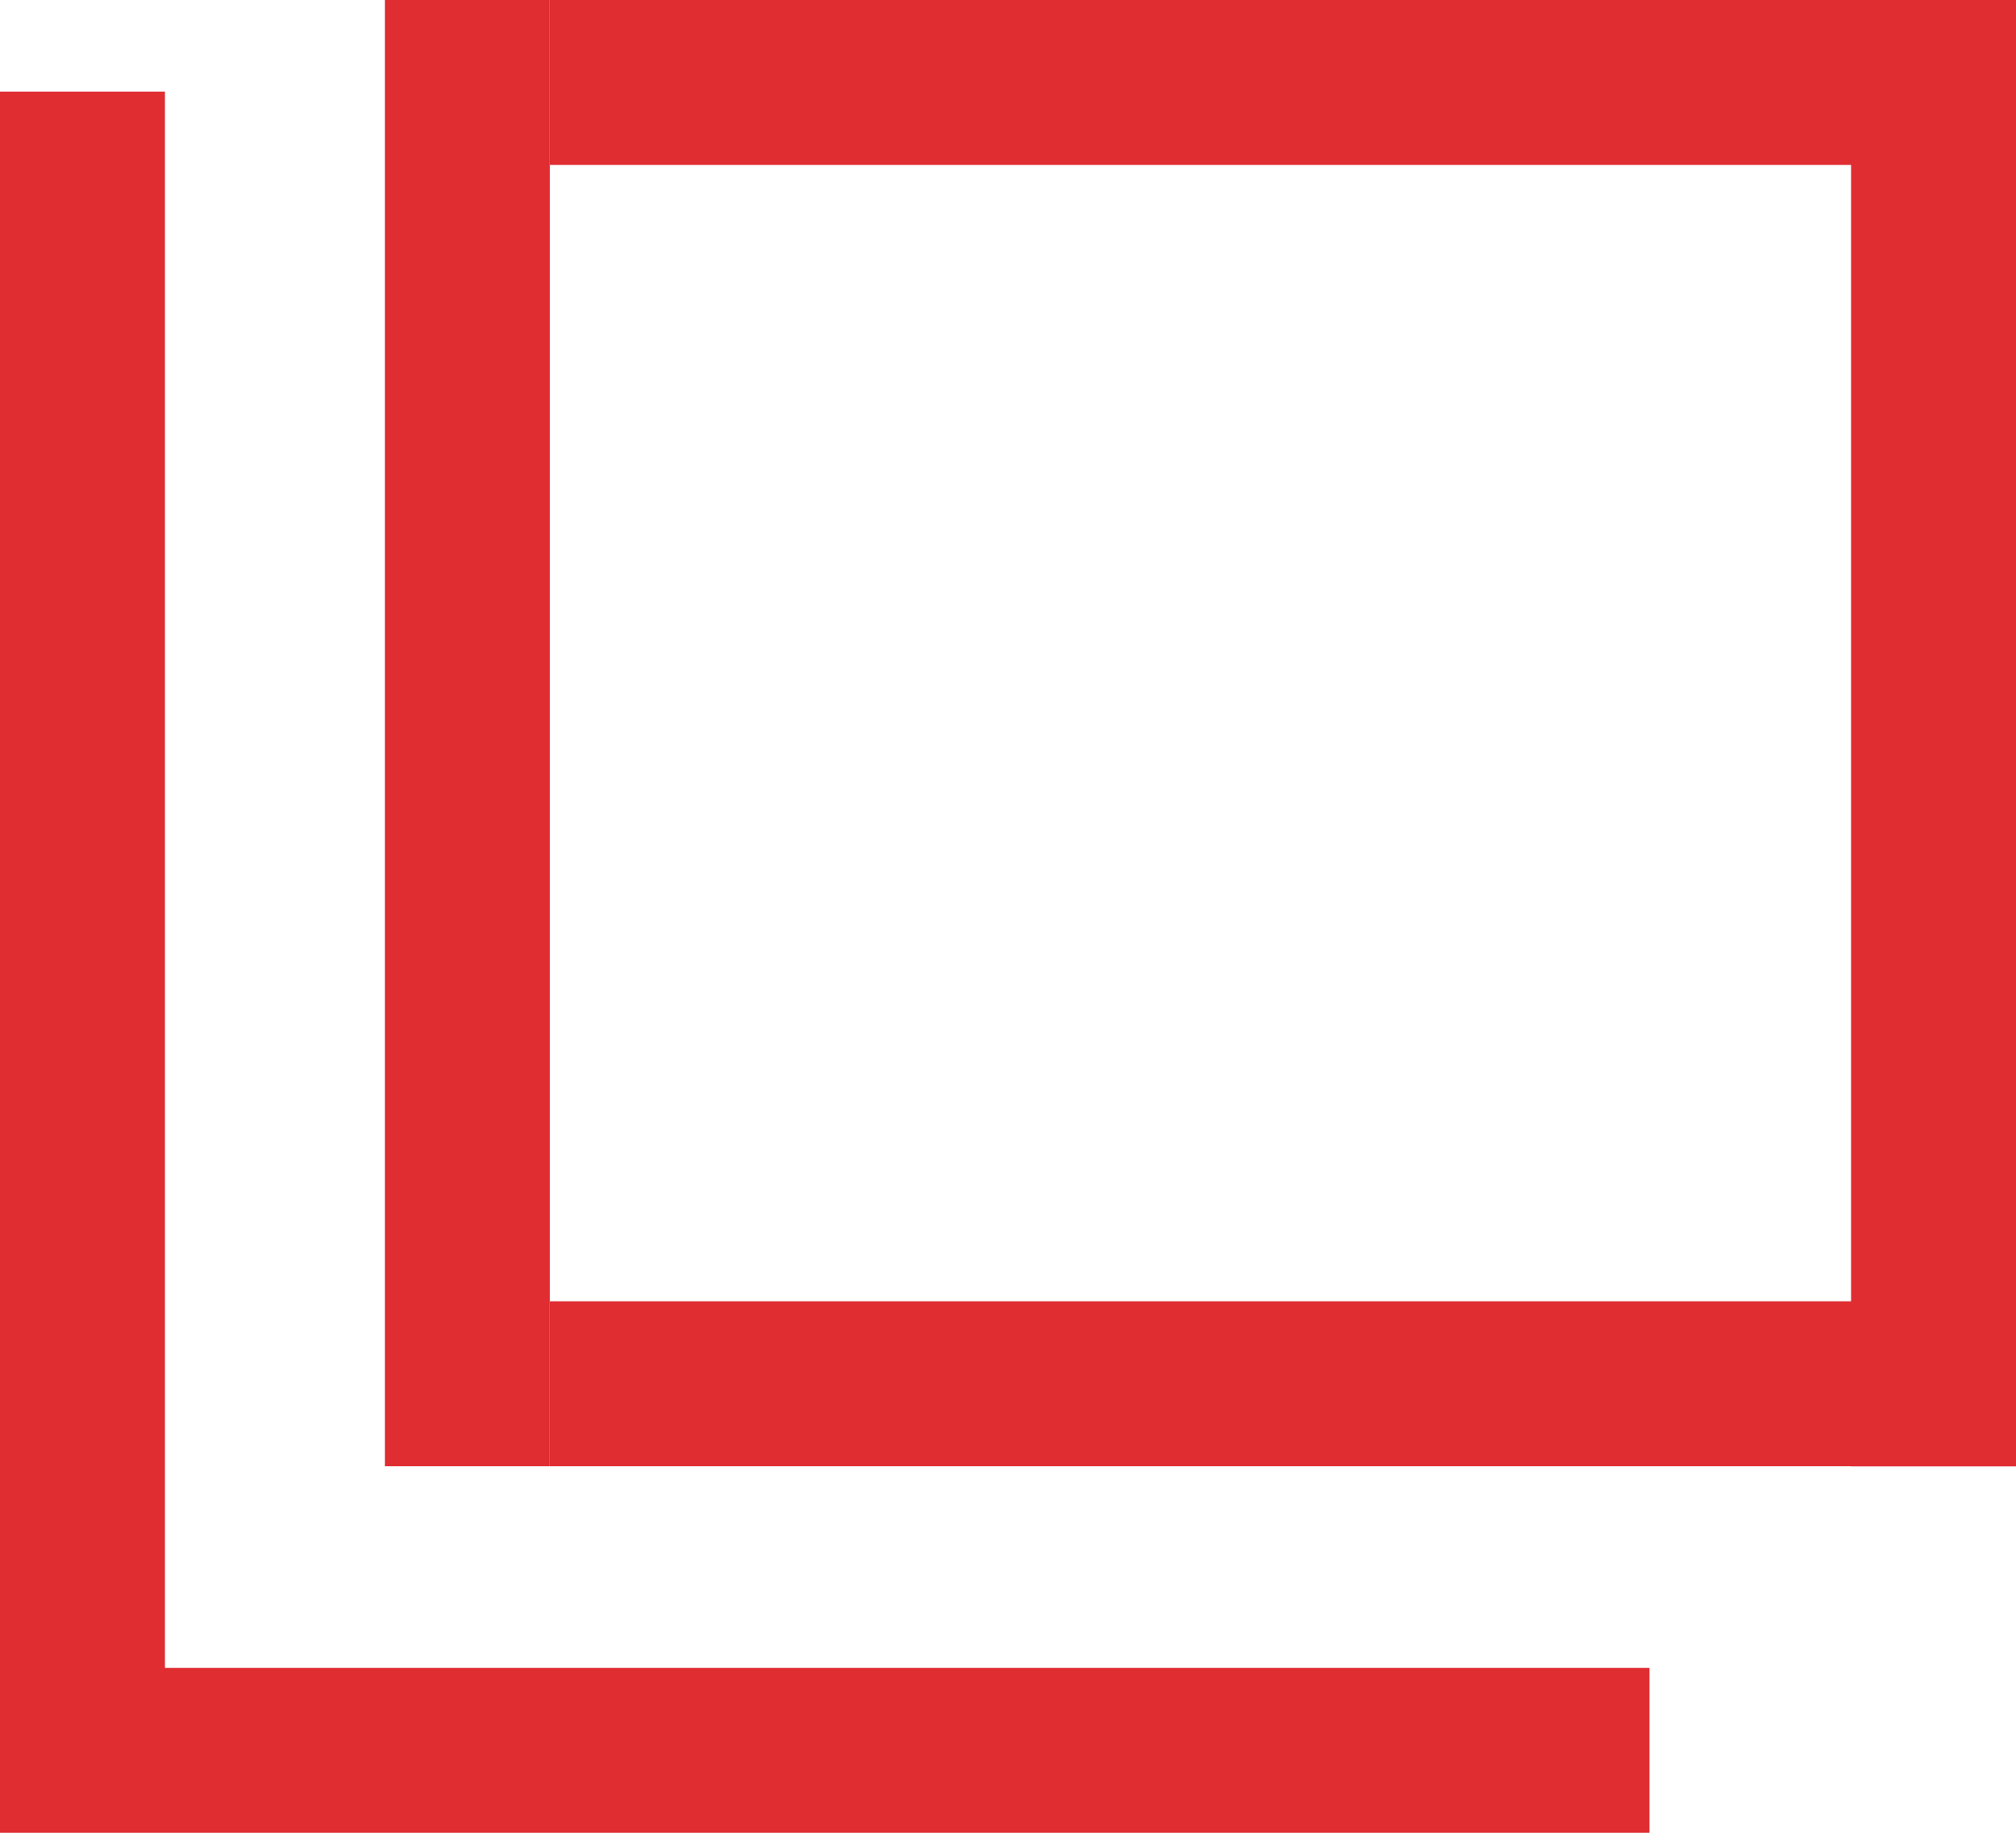
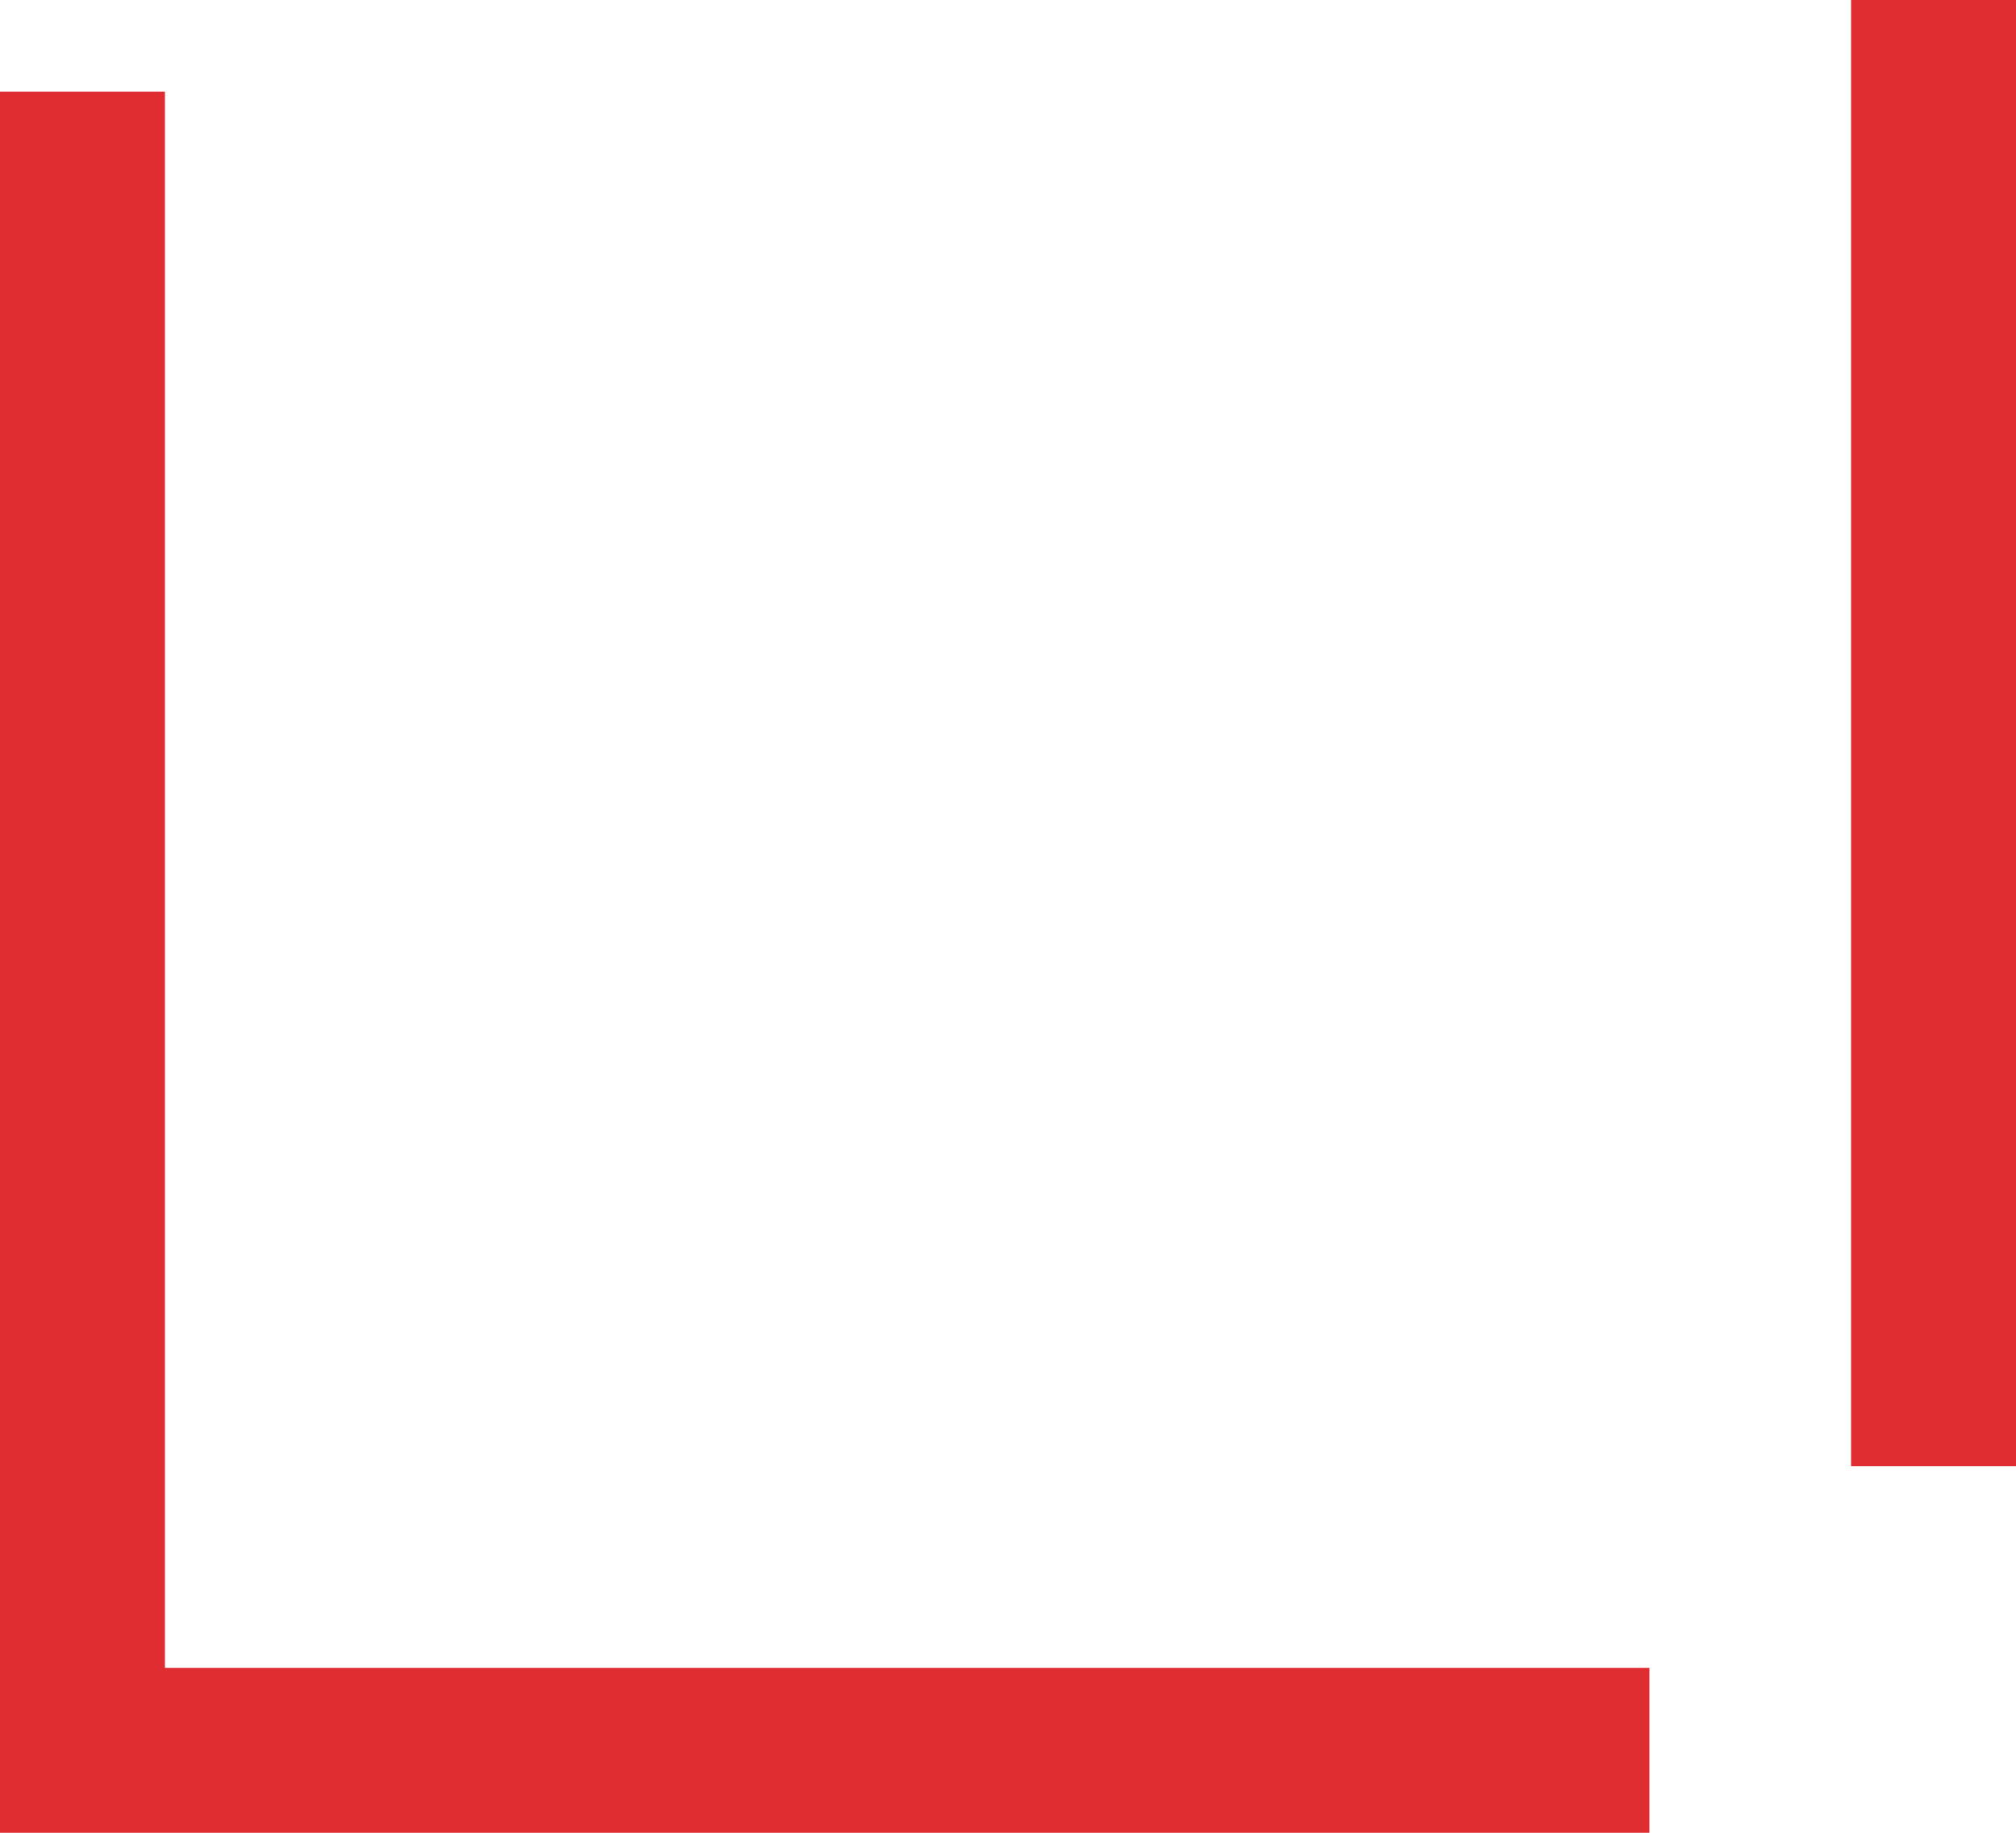
<svg xmlns="http://www.w3.org/2000/svg" version="1.1" id="レイヤー_1" x="0px" y="0px" viewBox="0 0 11 10" style="enable-background:new 0 0 11 10;" xml:space="preserve">
  <style type="text/css">
	.st0{fill:#DF2D32;}
</style>
-   <rect x="3" y="0" class="st0" width="8" height="0.9" />
-   <rect x="3" y="7.1" class="st0" width="8" height="0.9" />
  <rect x="10.1" y="0" class="st0" width="0.9" height="8" />
-   <rect x="2.1" y="0" class="st0" width="0.9" height="8" />
  <rect y="0.5" class="st0" width="0.9" height="9" />
  <rect x="0" y="9.1" class="st0" width="9" height="0.9" />
</svg>